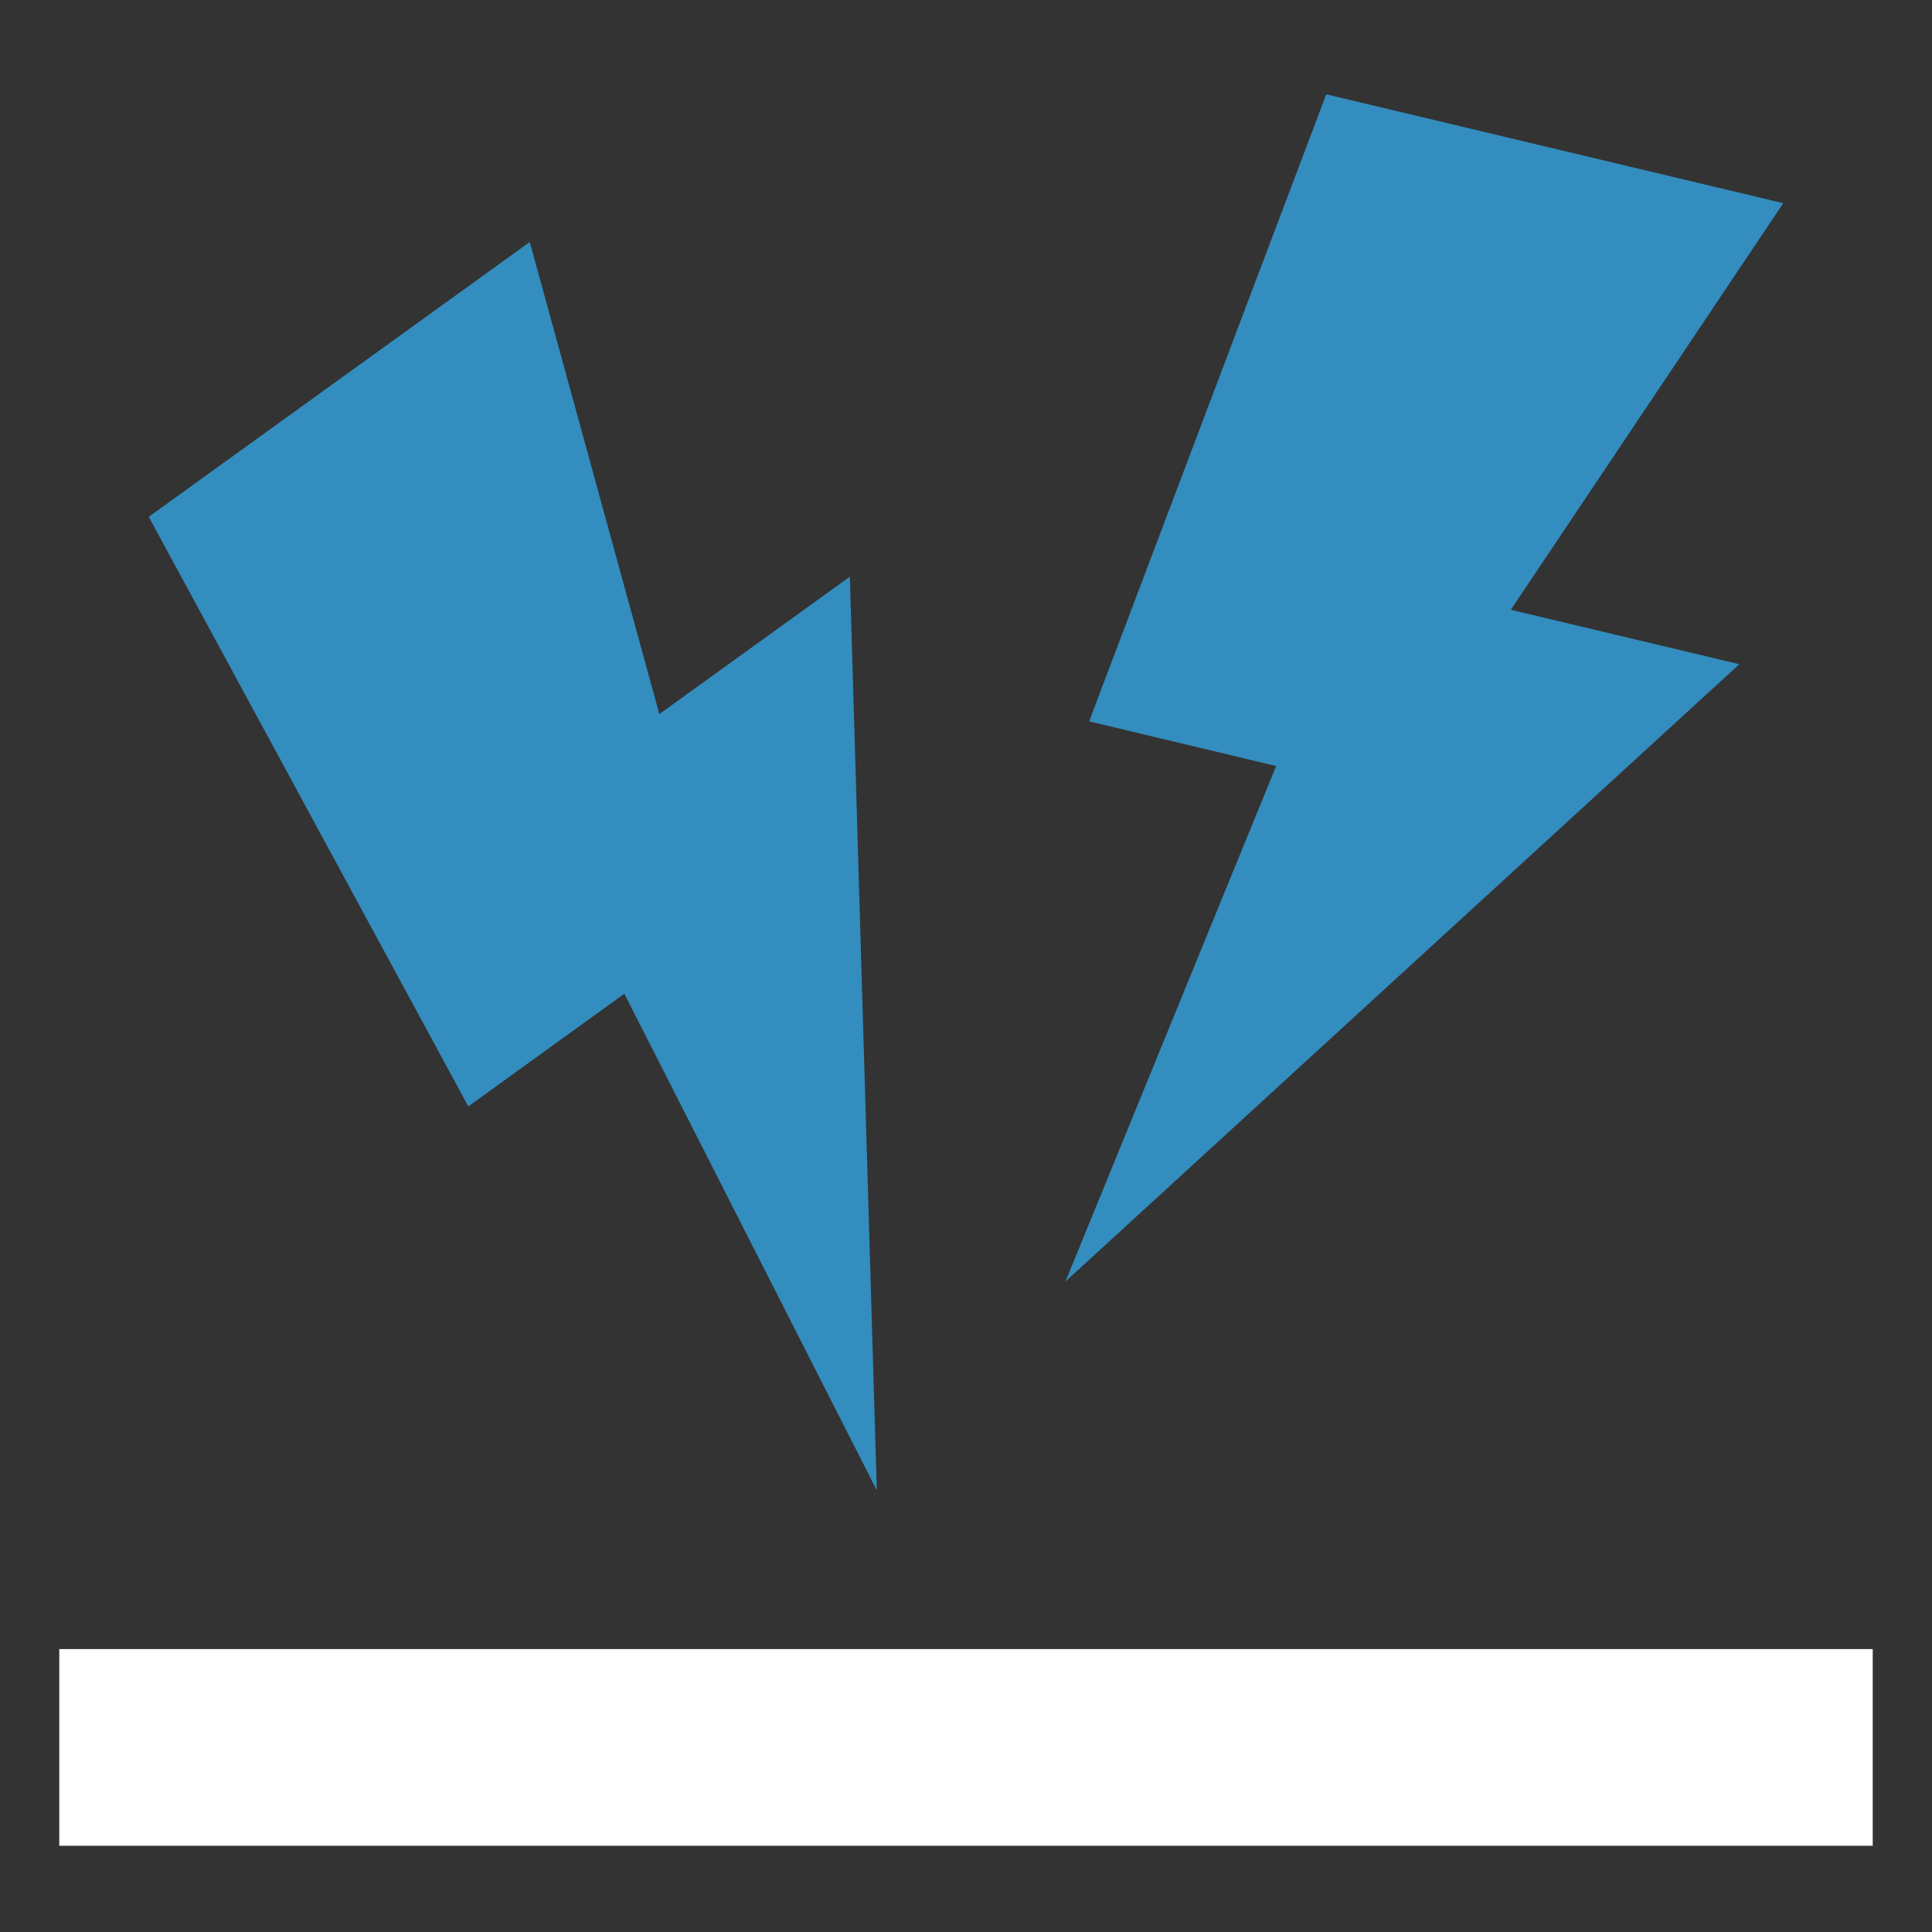
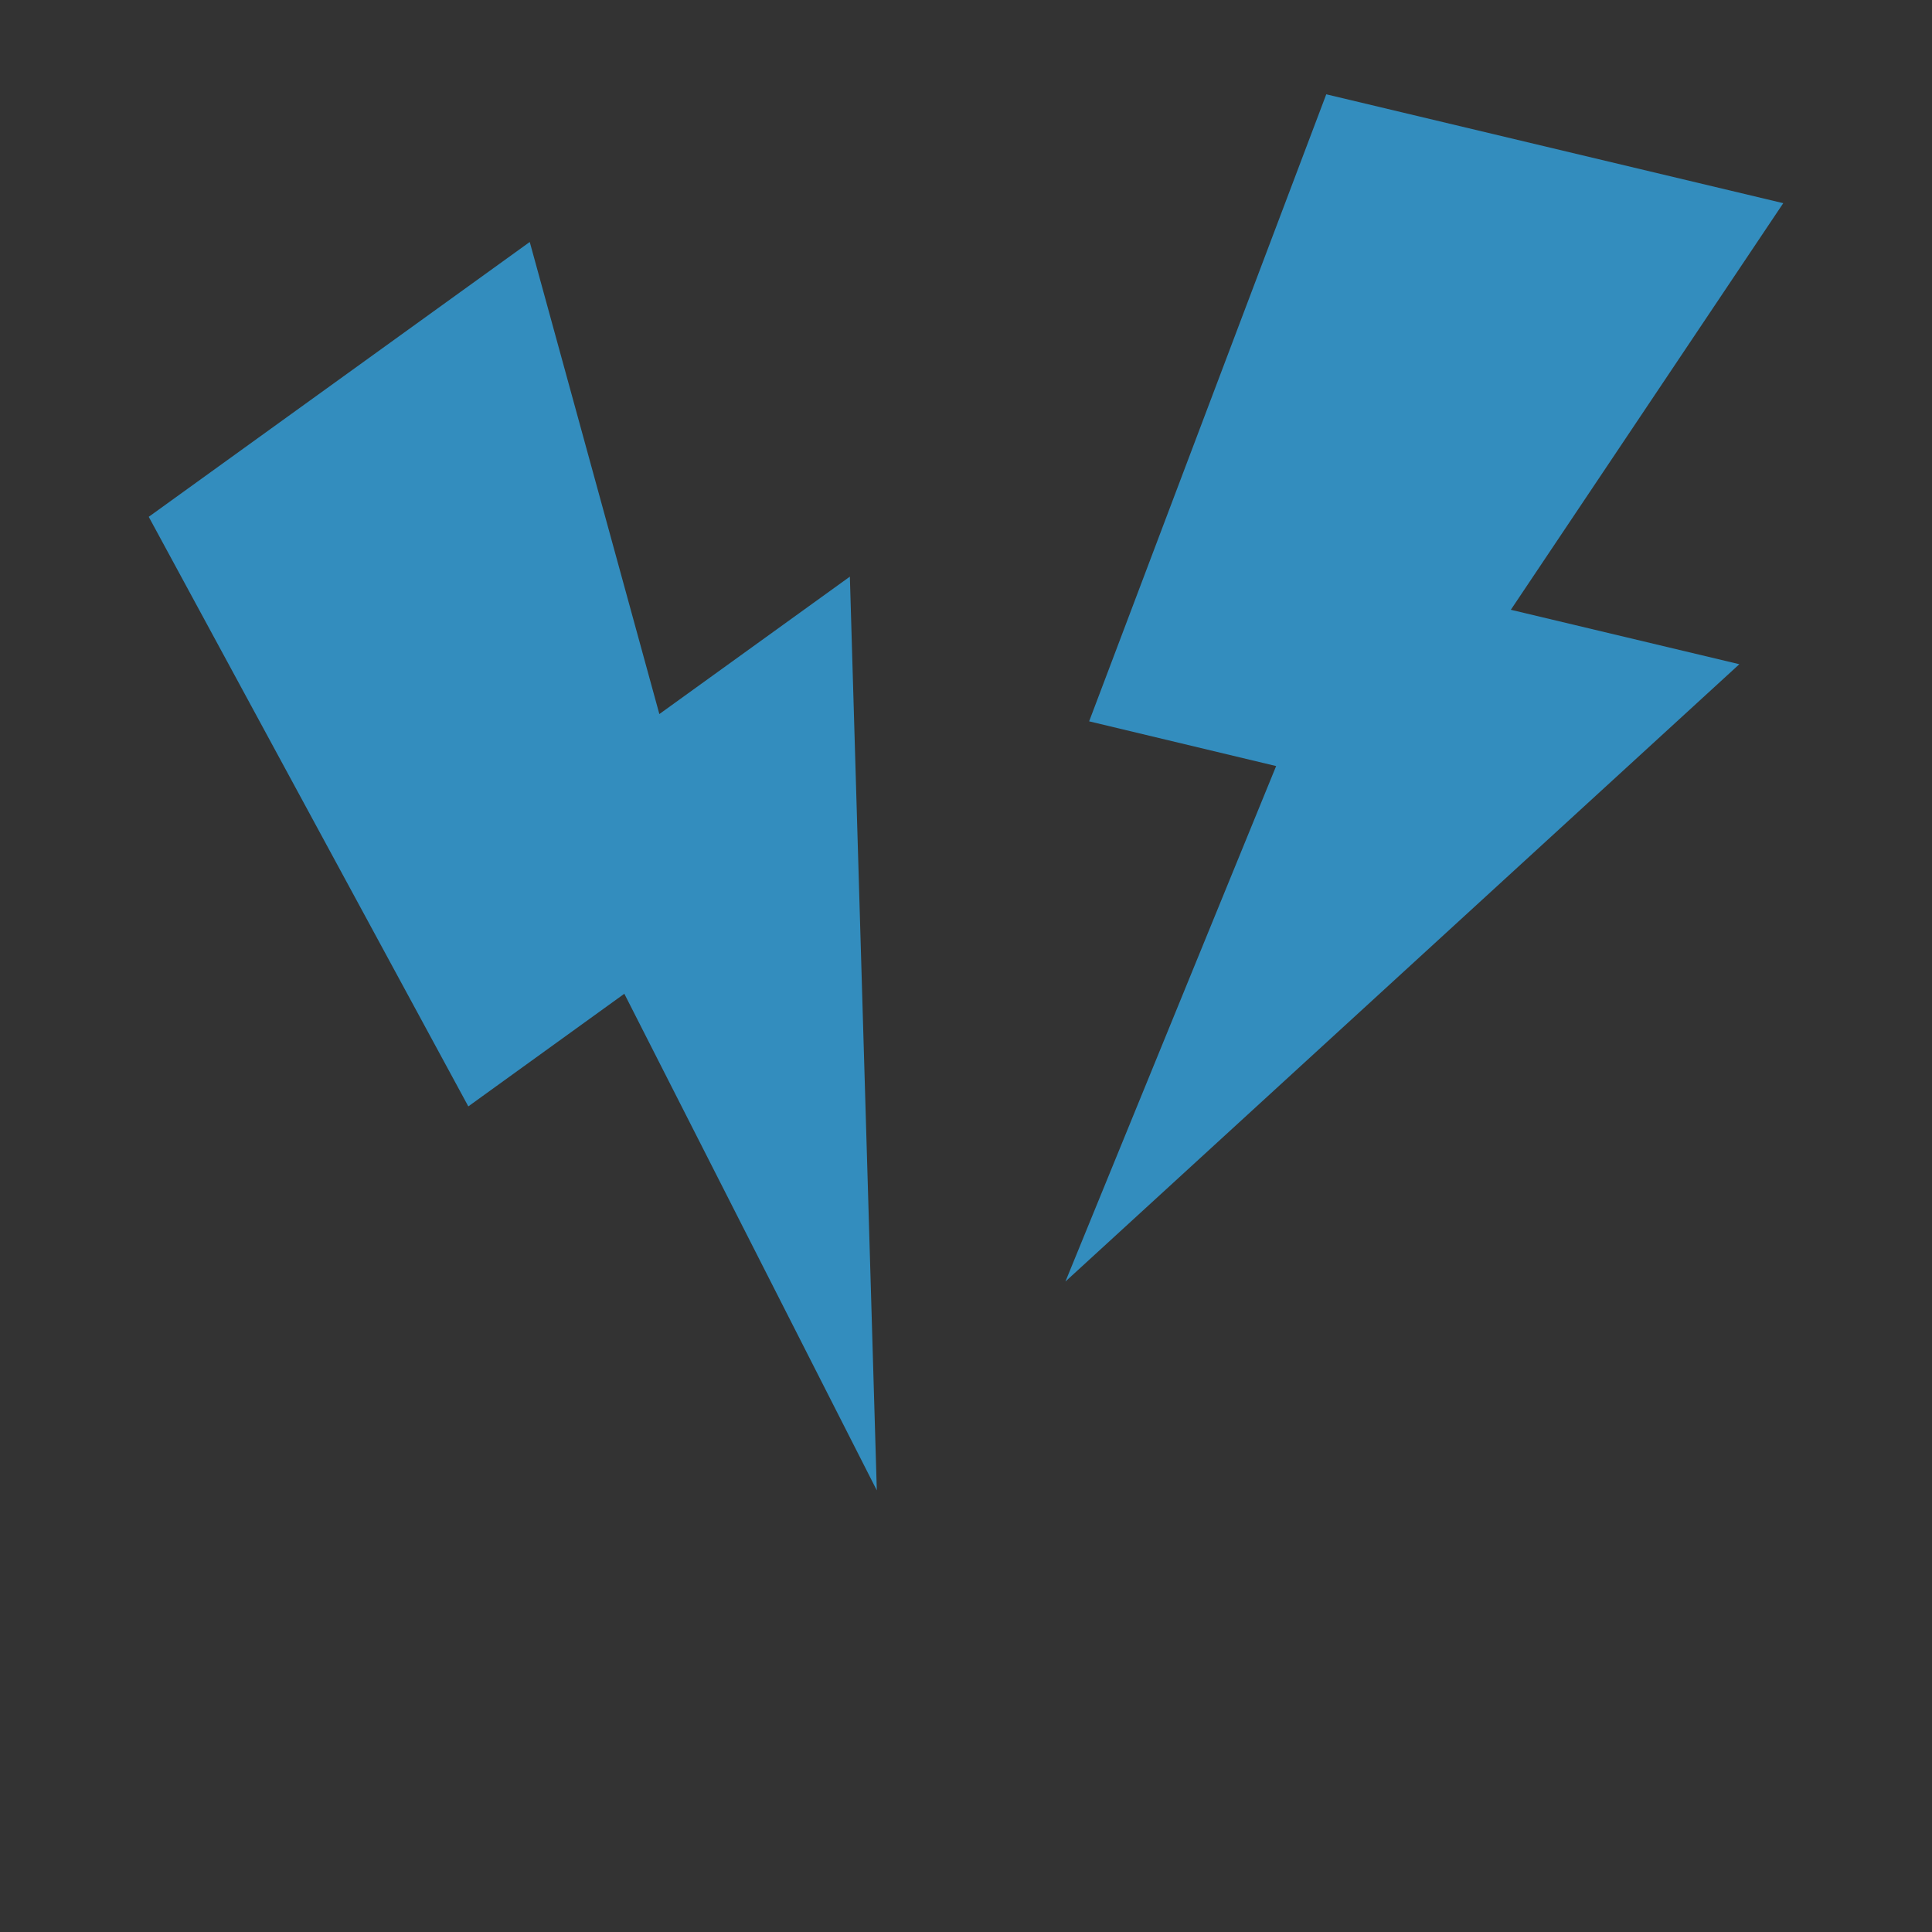
<svg xmlns="http://www.w3.org/2000/svg" id="_2" data-name="2" version="1.1" viewBox="0 0 717 717">
  <rect x="0" y="0" width="717" height="717" fill="#333333" stroke="none" />
  <defs>
    <style>
      .cls-1 {
        fill: #338dbe;
      }

      .cls-1, .cls-2 {
        stroke-width: 0px;
      }

      .cls-2 {
        fill: #fff;
      }
    </style>
  </defs>
  <polygon class="cls-1" points="315.4 214 244.7 265 196.6 89.8 55.2 191.8 173.8 410.6 231.7 368.8 325.4 553.1 315.4 214" />
  <polygon class="cls-1" points="645.5 246.5 560.7 226.3 661.8 75.4 492.2 35 404.2 267.7 473.6 284.3 395.4 475.6 645.5 246.5" />
-   <rect class="cls-2" x="22" y="612" width="673" height="73" />
</svg>